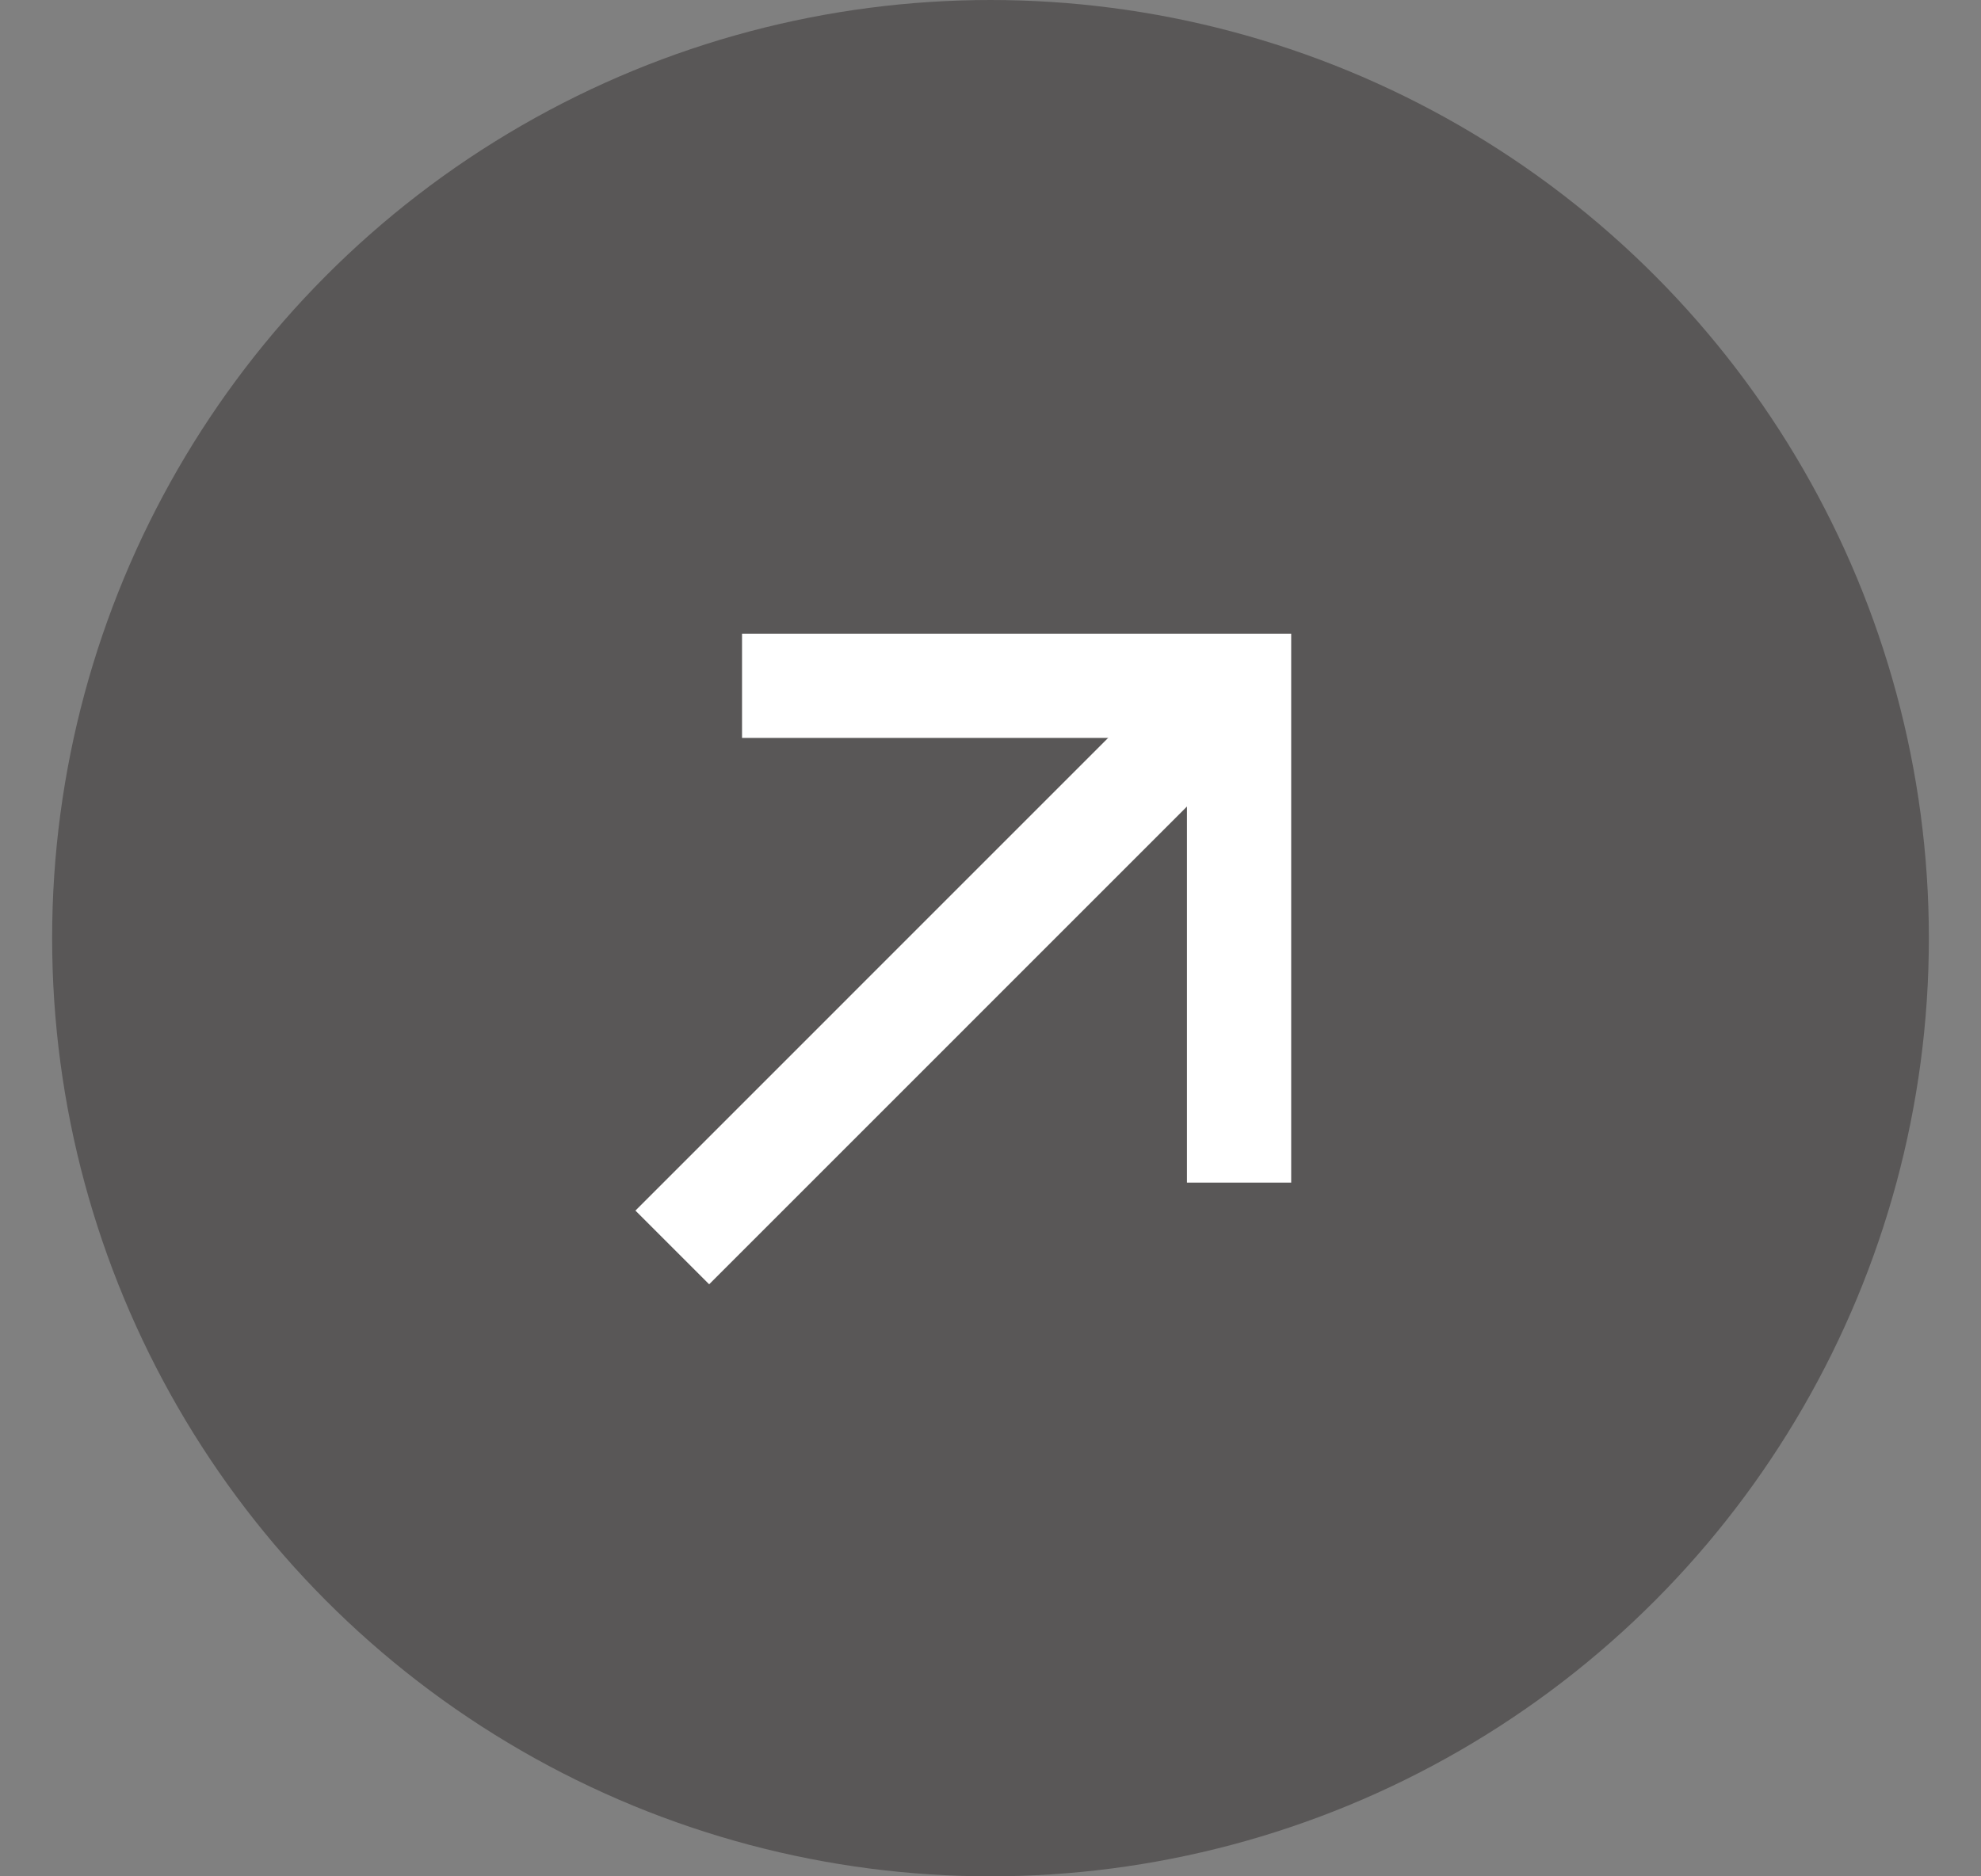
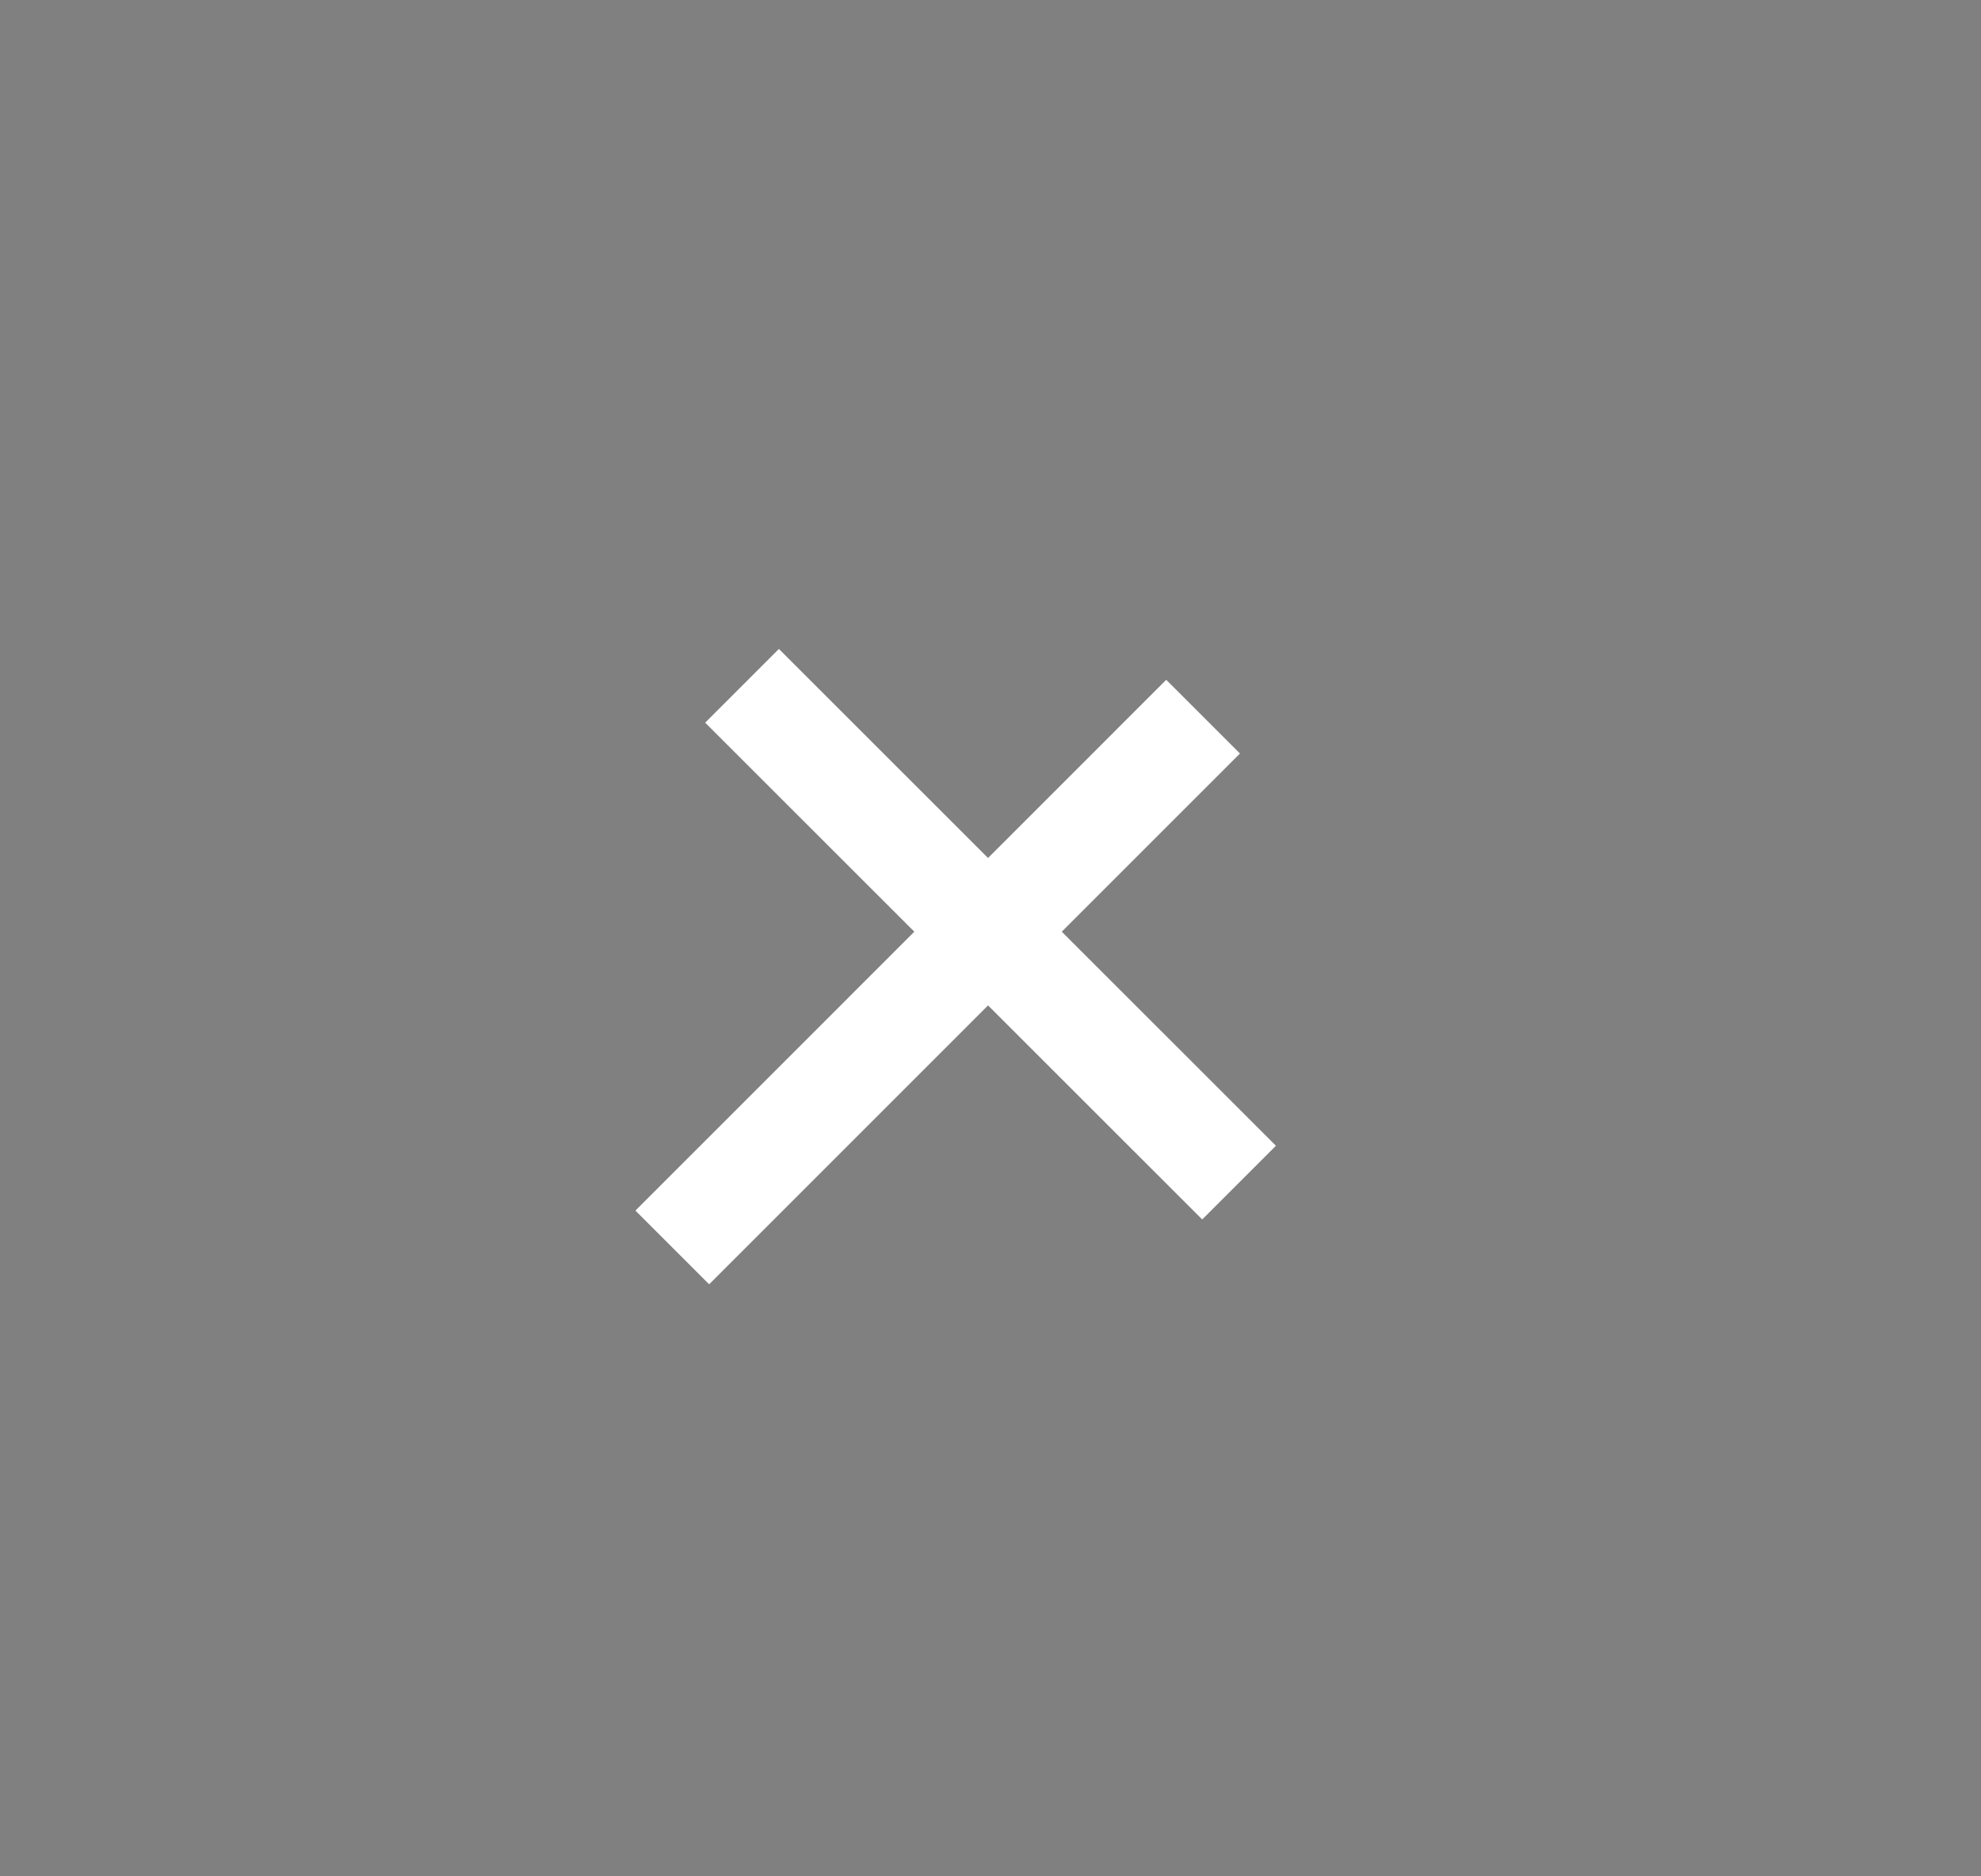
<svg xmlns="http://www.w3.org/2000/svg" width="19" height="18" viewBox="0 0 19 18" fill="none">
  <rect x="0" y="0" width="19" height="18" fill="#808080" stroke="none" />
-   <circle cx="9.5" cy="9" r="9" fill="#595757" />
-   <path d="M7.117 6.579L11.884 6.579L11.884 11.345" stroke="white" />
+   <path d="M7.117 6.579L11.884 11.345" stroke="white" />
  <path d="M11.539 6.875L6.448 11.967" stroke="white" />
</svg>